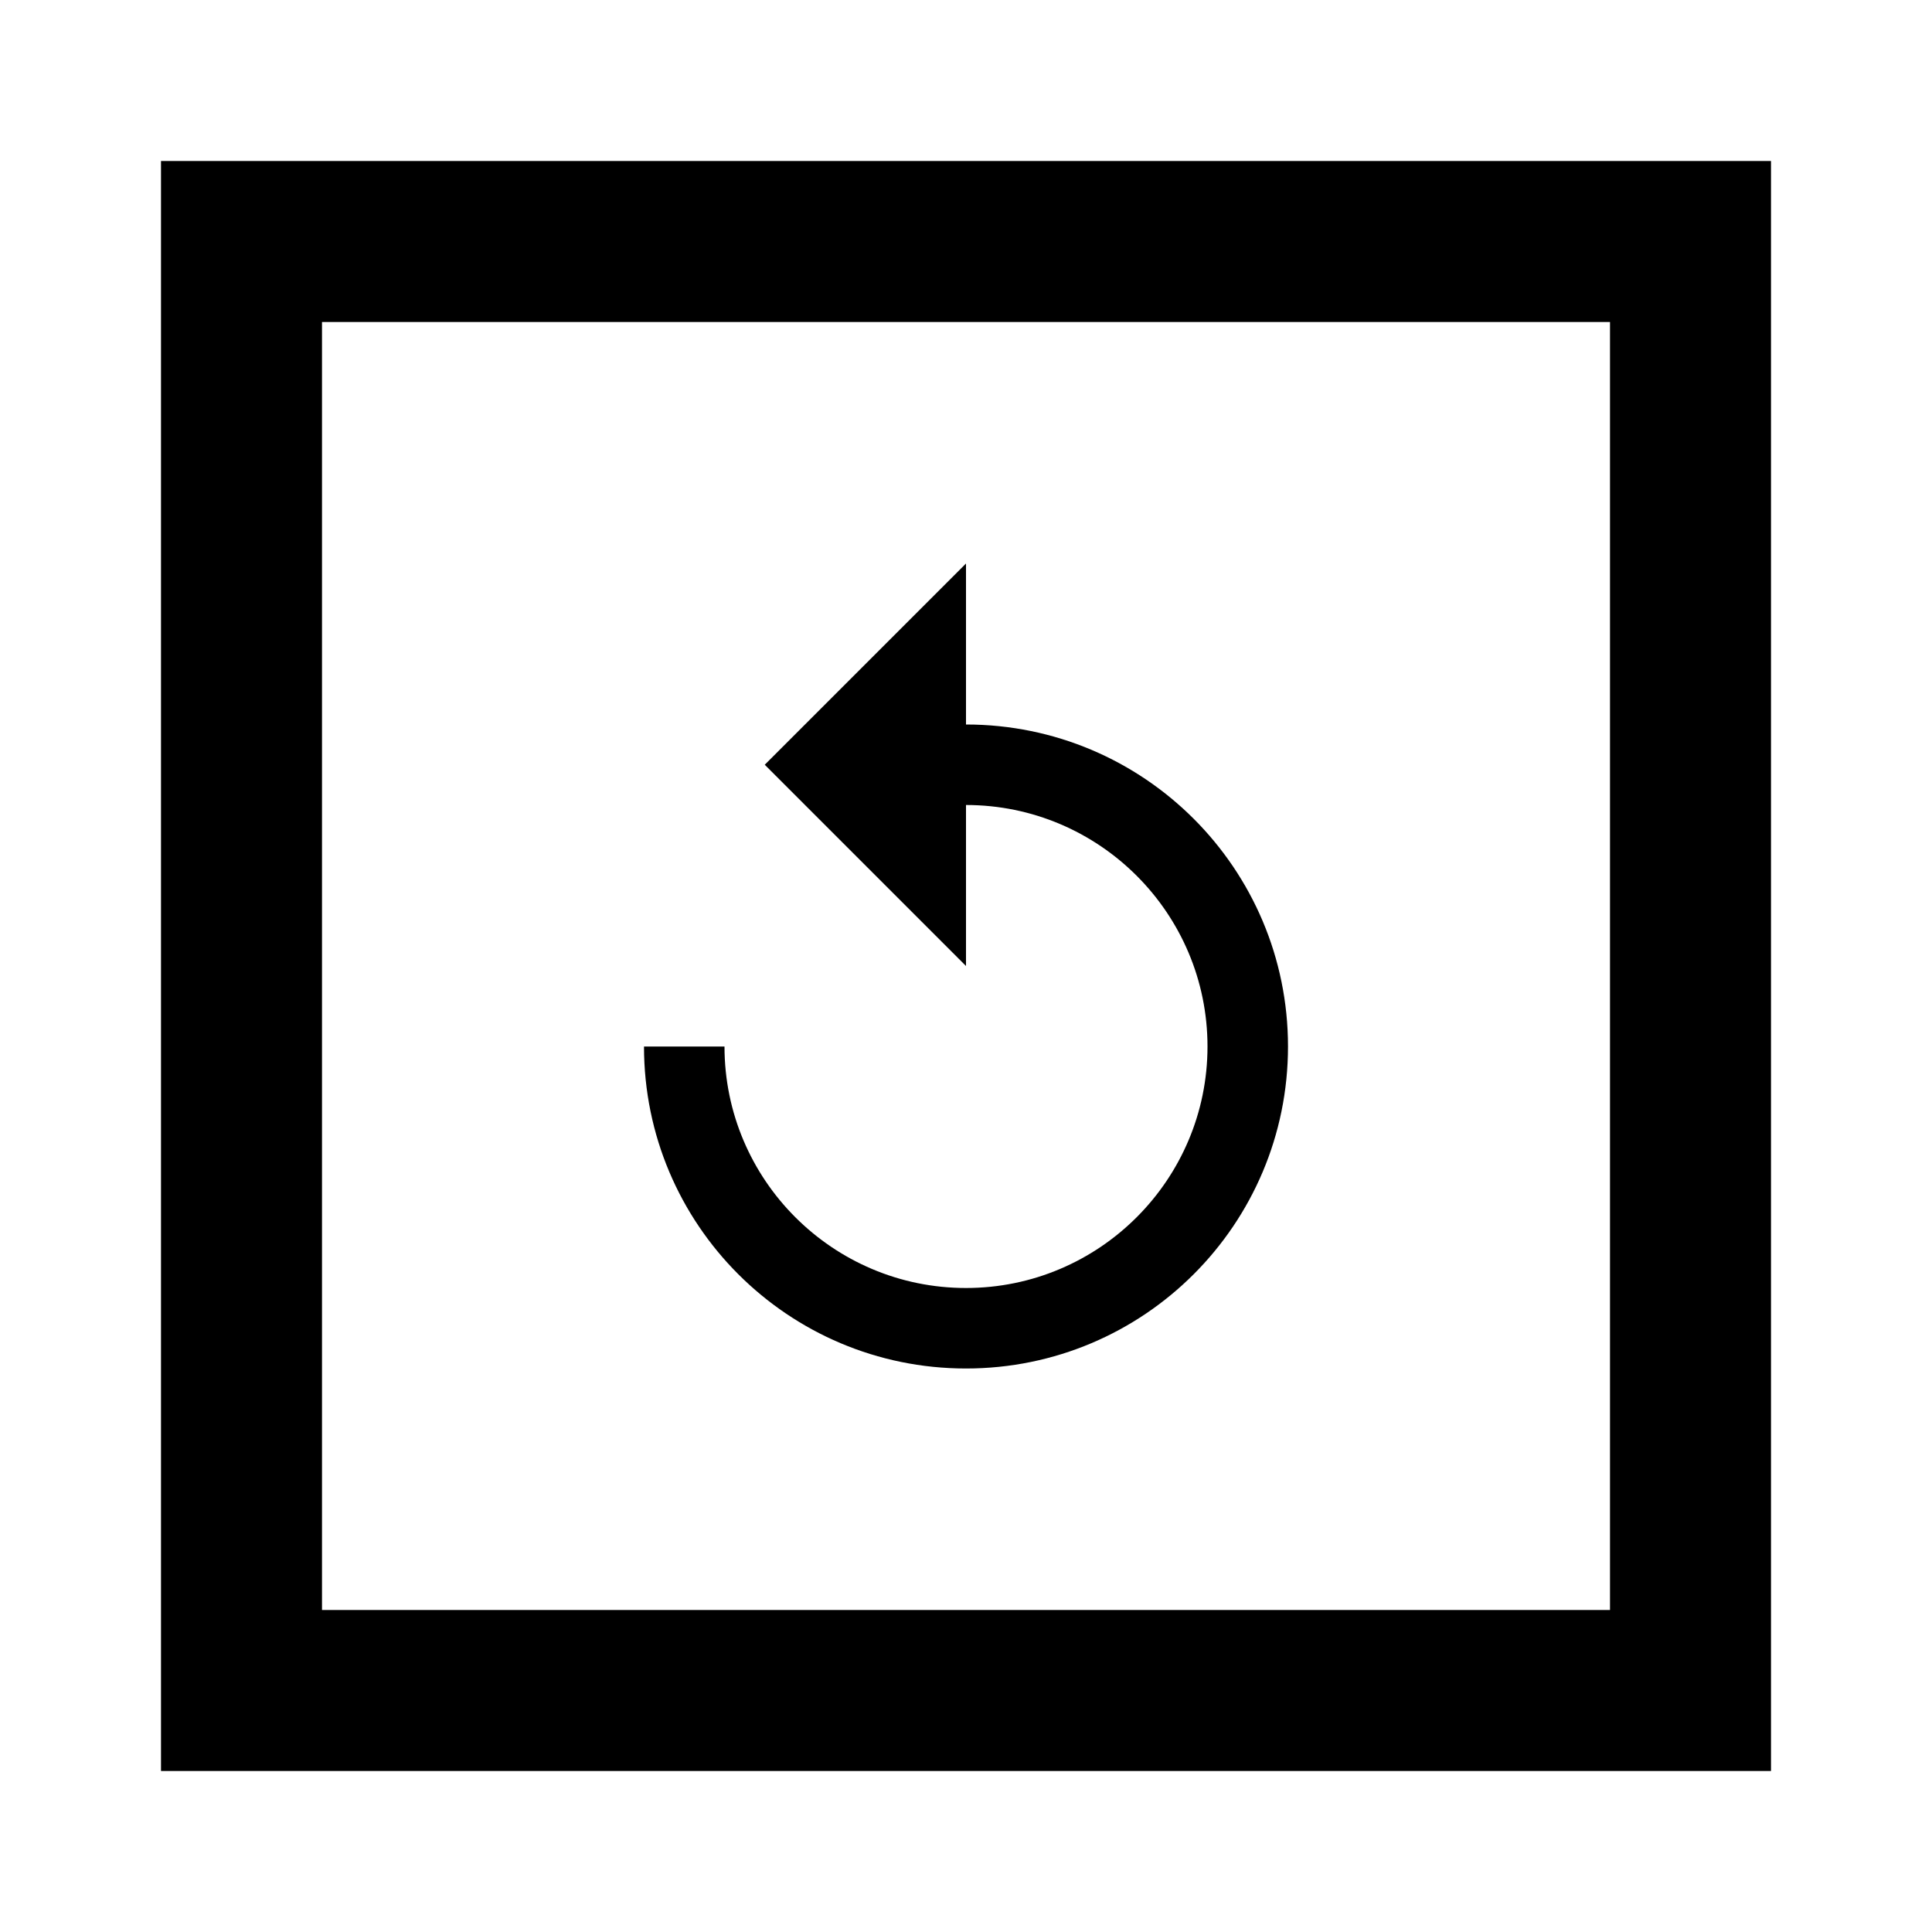
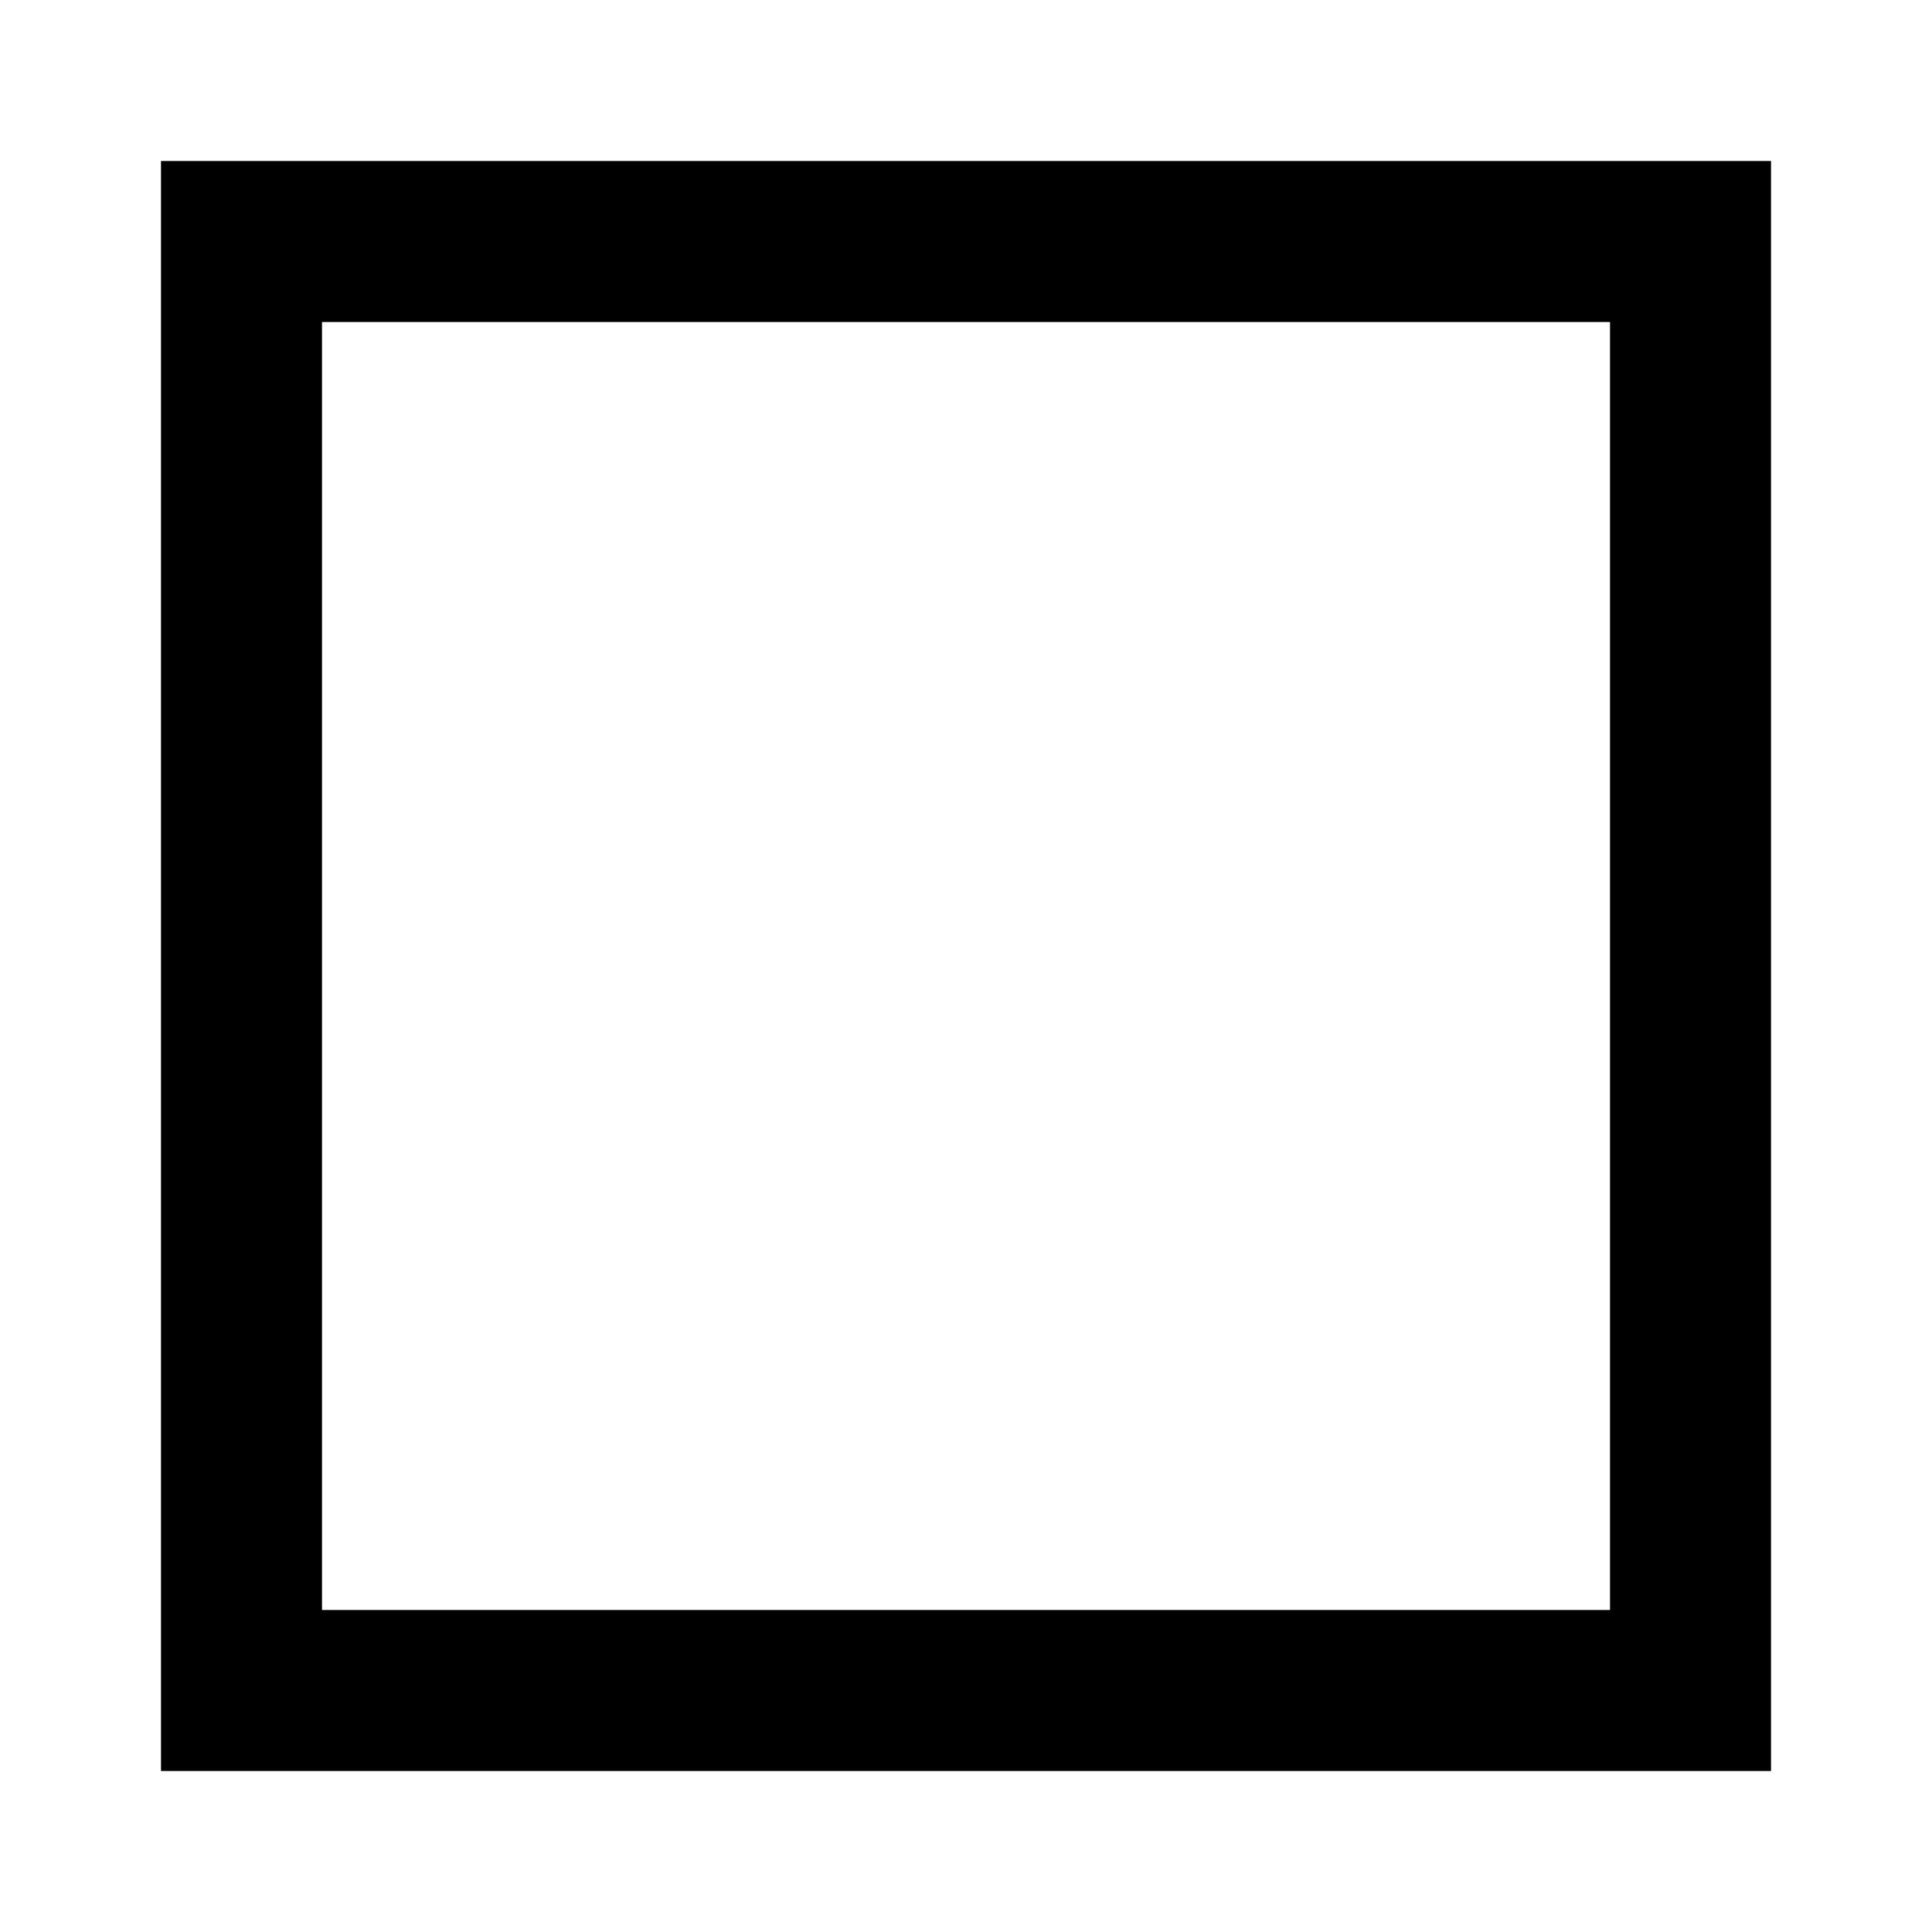
<svg xmlns="http://www.w3.org/2000/svg" width="800px" height="800px" viewBox="0 0 24 24" fill="none">
-   <path d="M12 9V7L9.5 9.5L12 12V10C13.655 10 15 11.345 15 13C15 14.655 13.655 16 12 16C10.345 16 9 14.655 9 13H8C8 15.21 9.79 17 12 17C14.21 17 16 15.21 16 13C16 10.79 14.21 9 12 9Z" fill="#000000" />
  <path fill-rule="evenodd" clip-rule="evenodd" d="M22 2H2V22H22V2ZM20 4H4V20H20V4Z" fill="#000000" />
</svg>